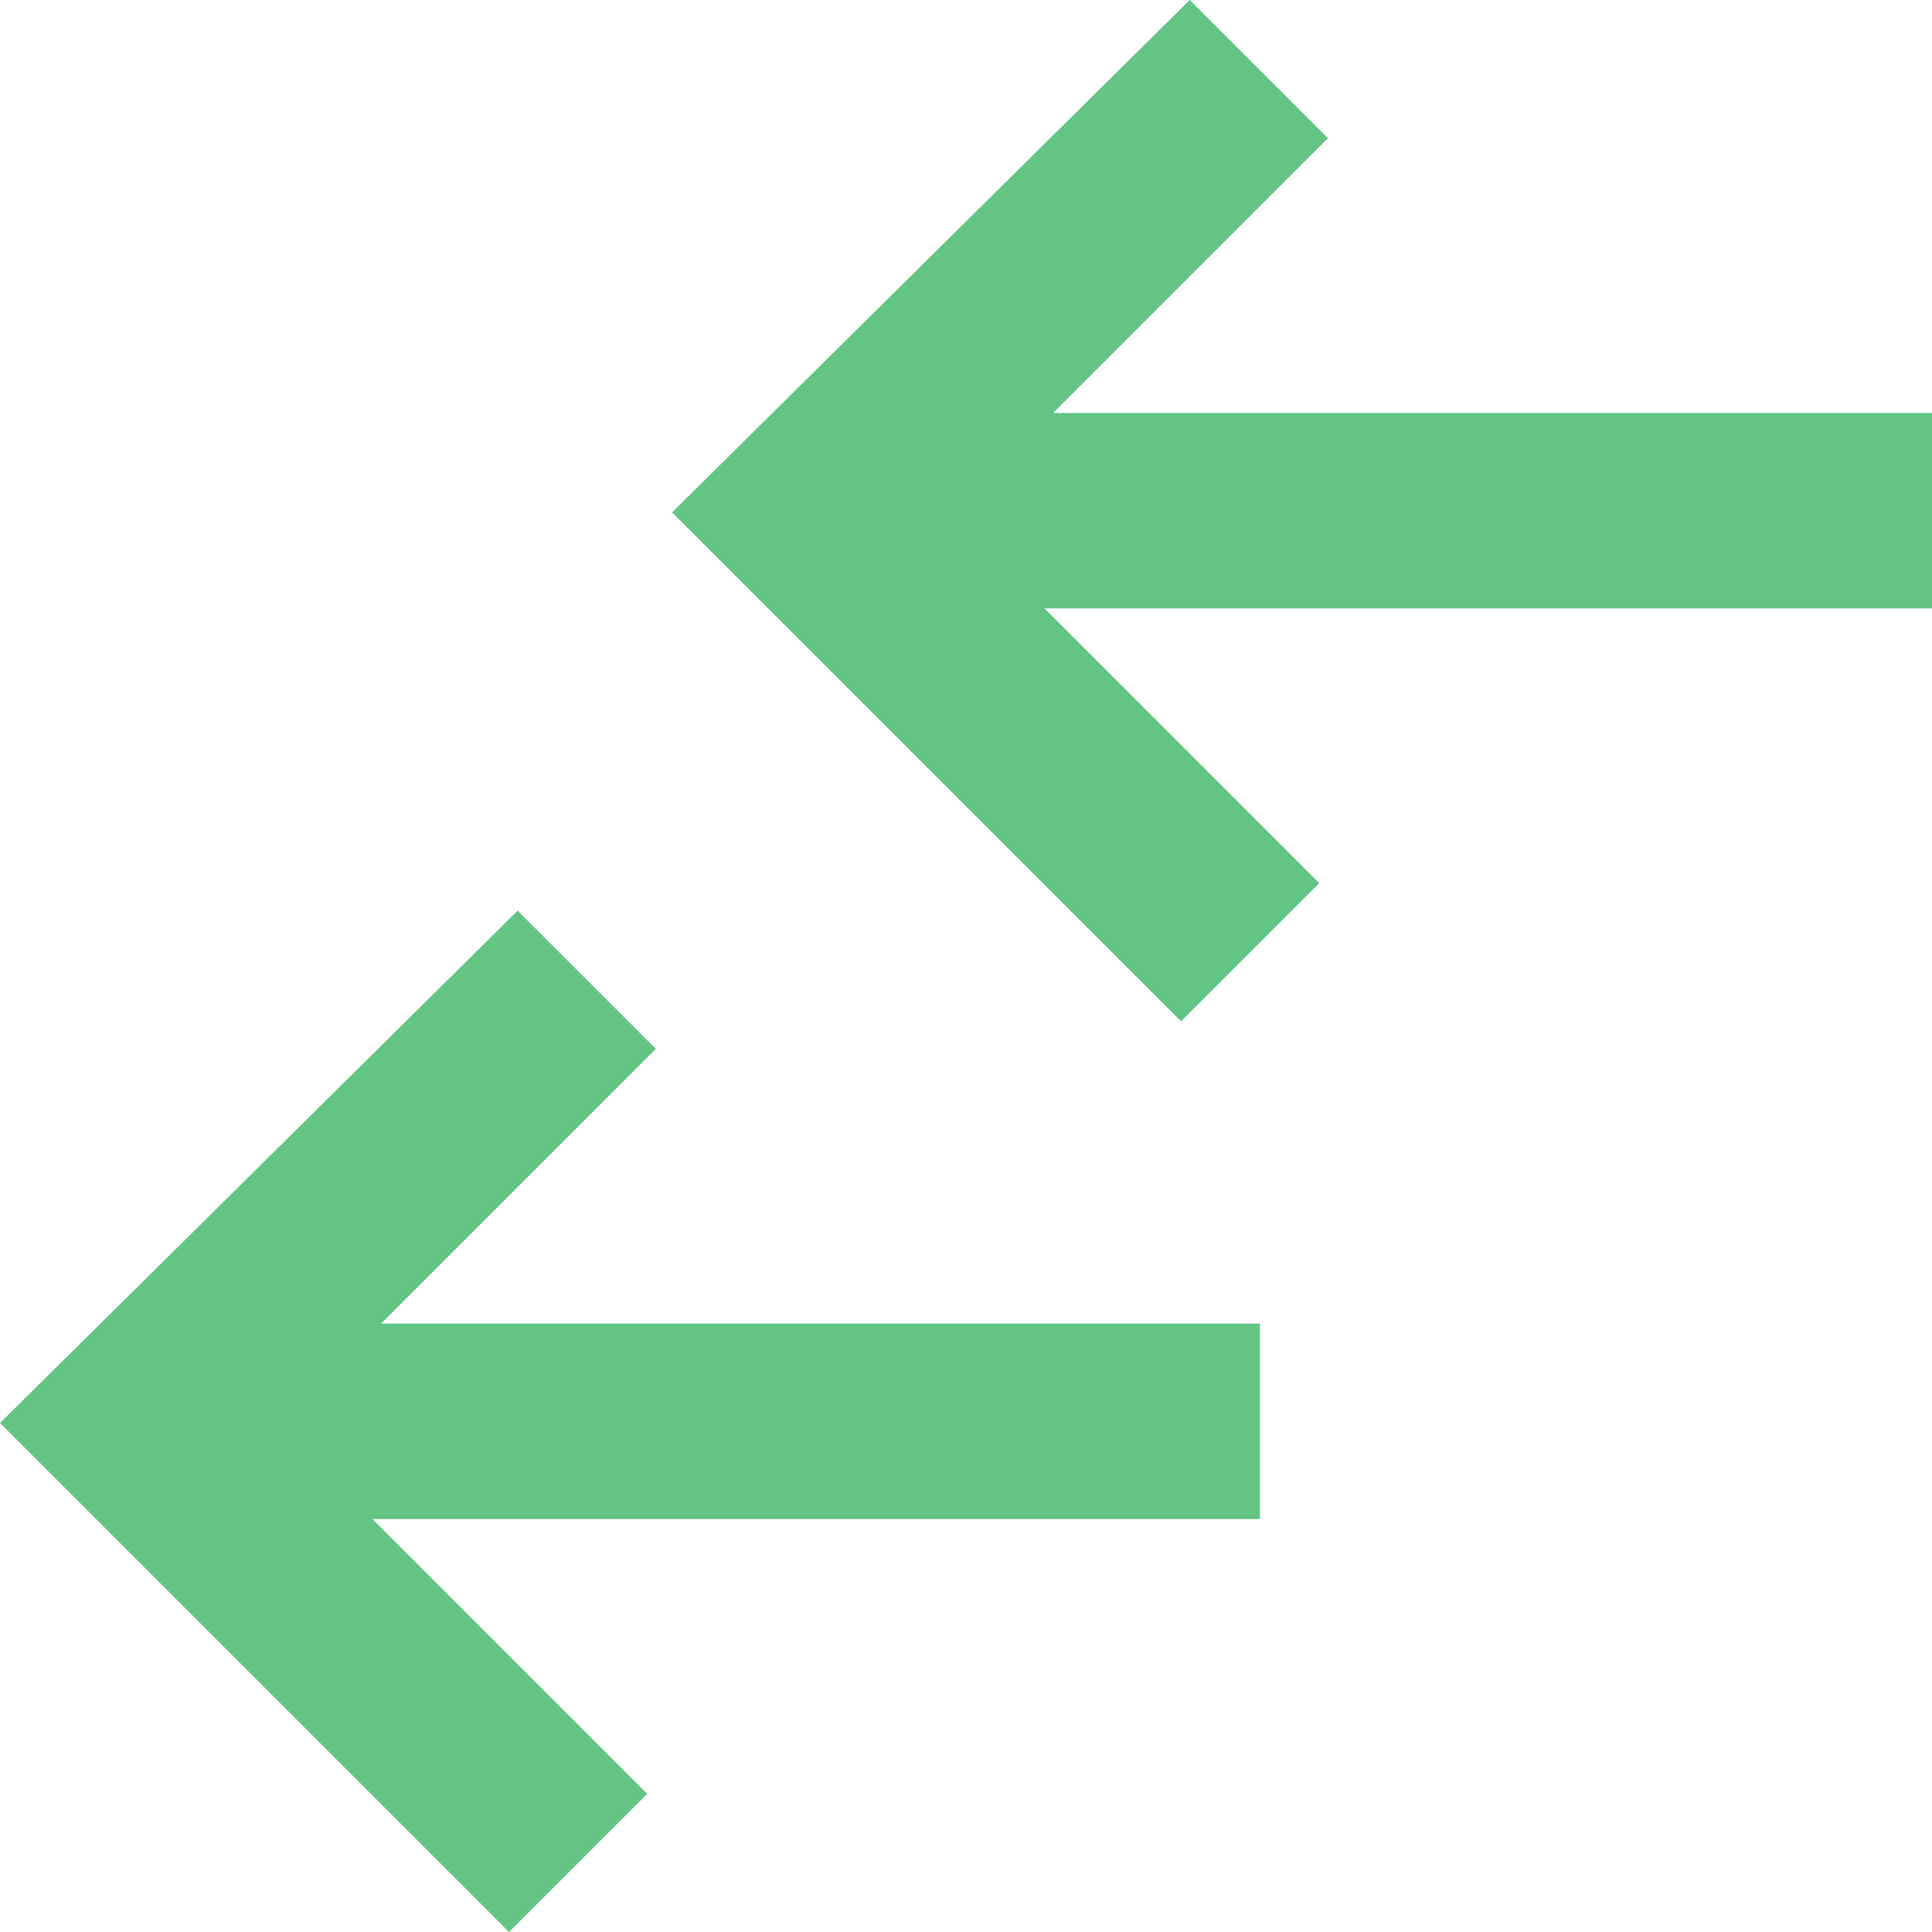
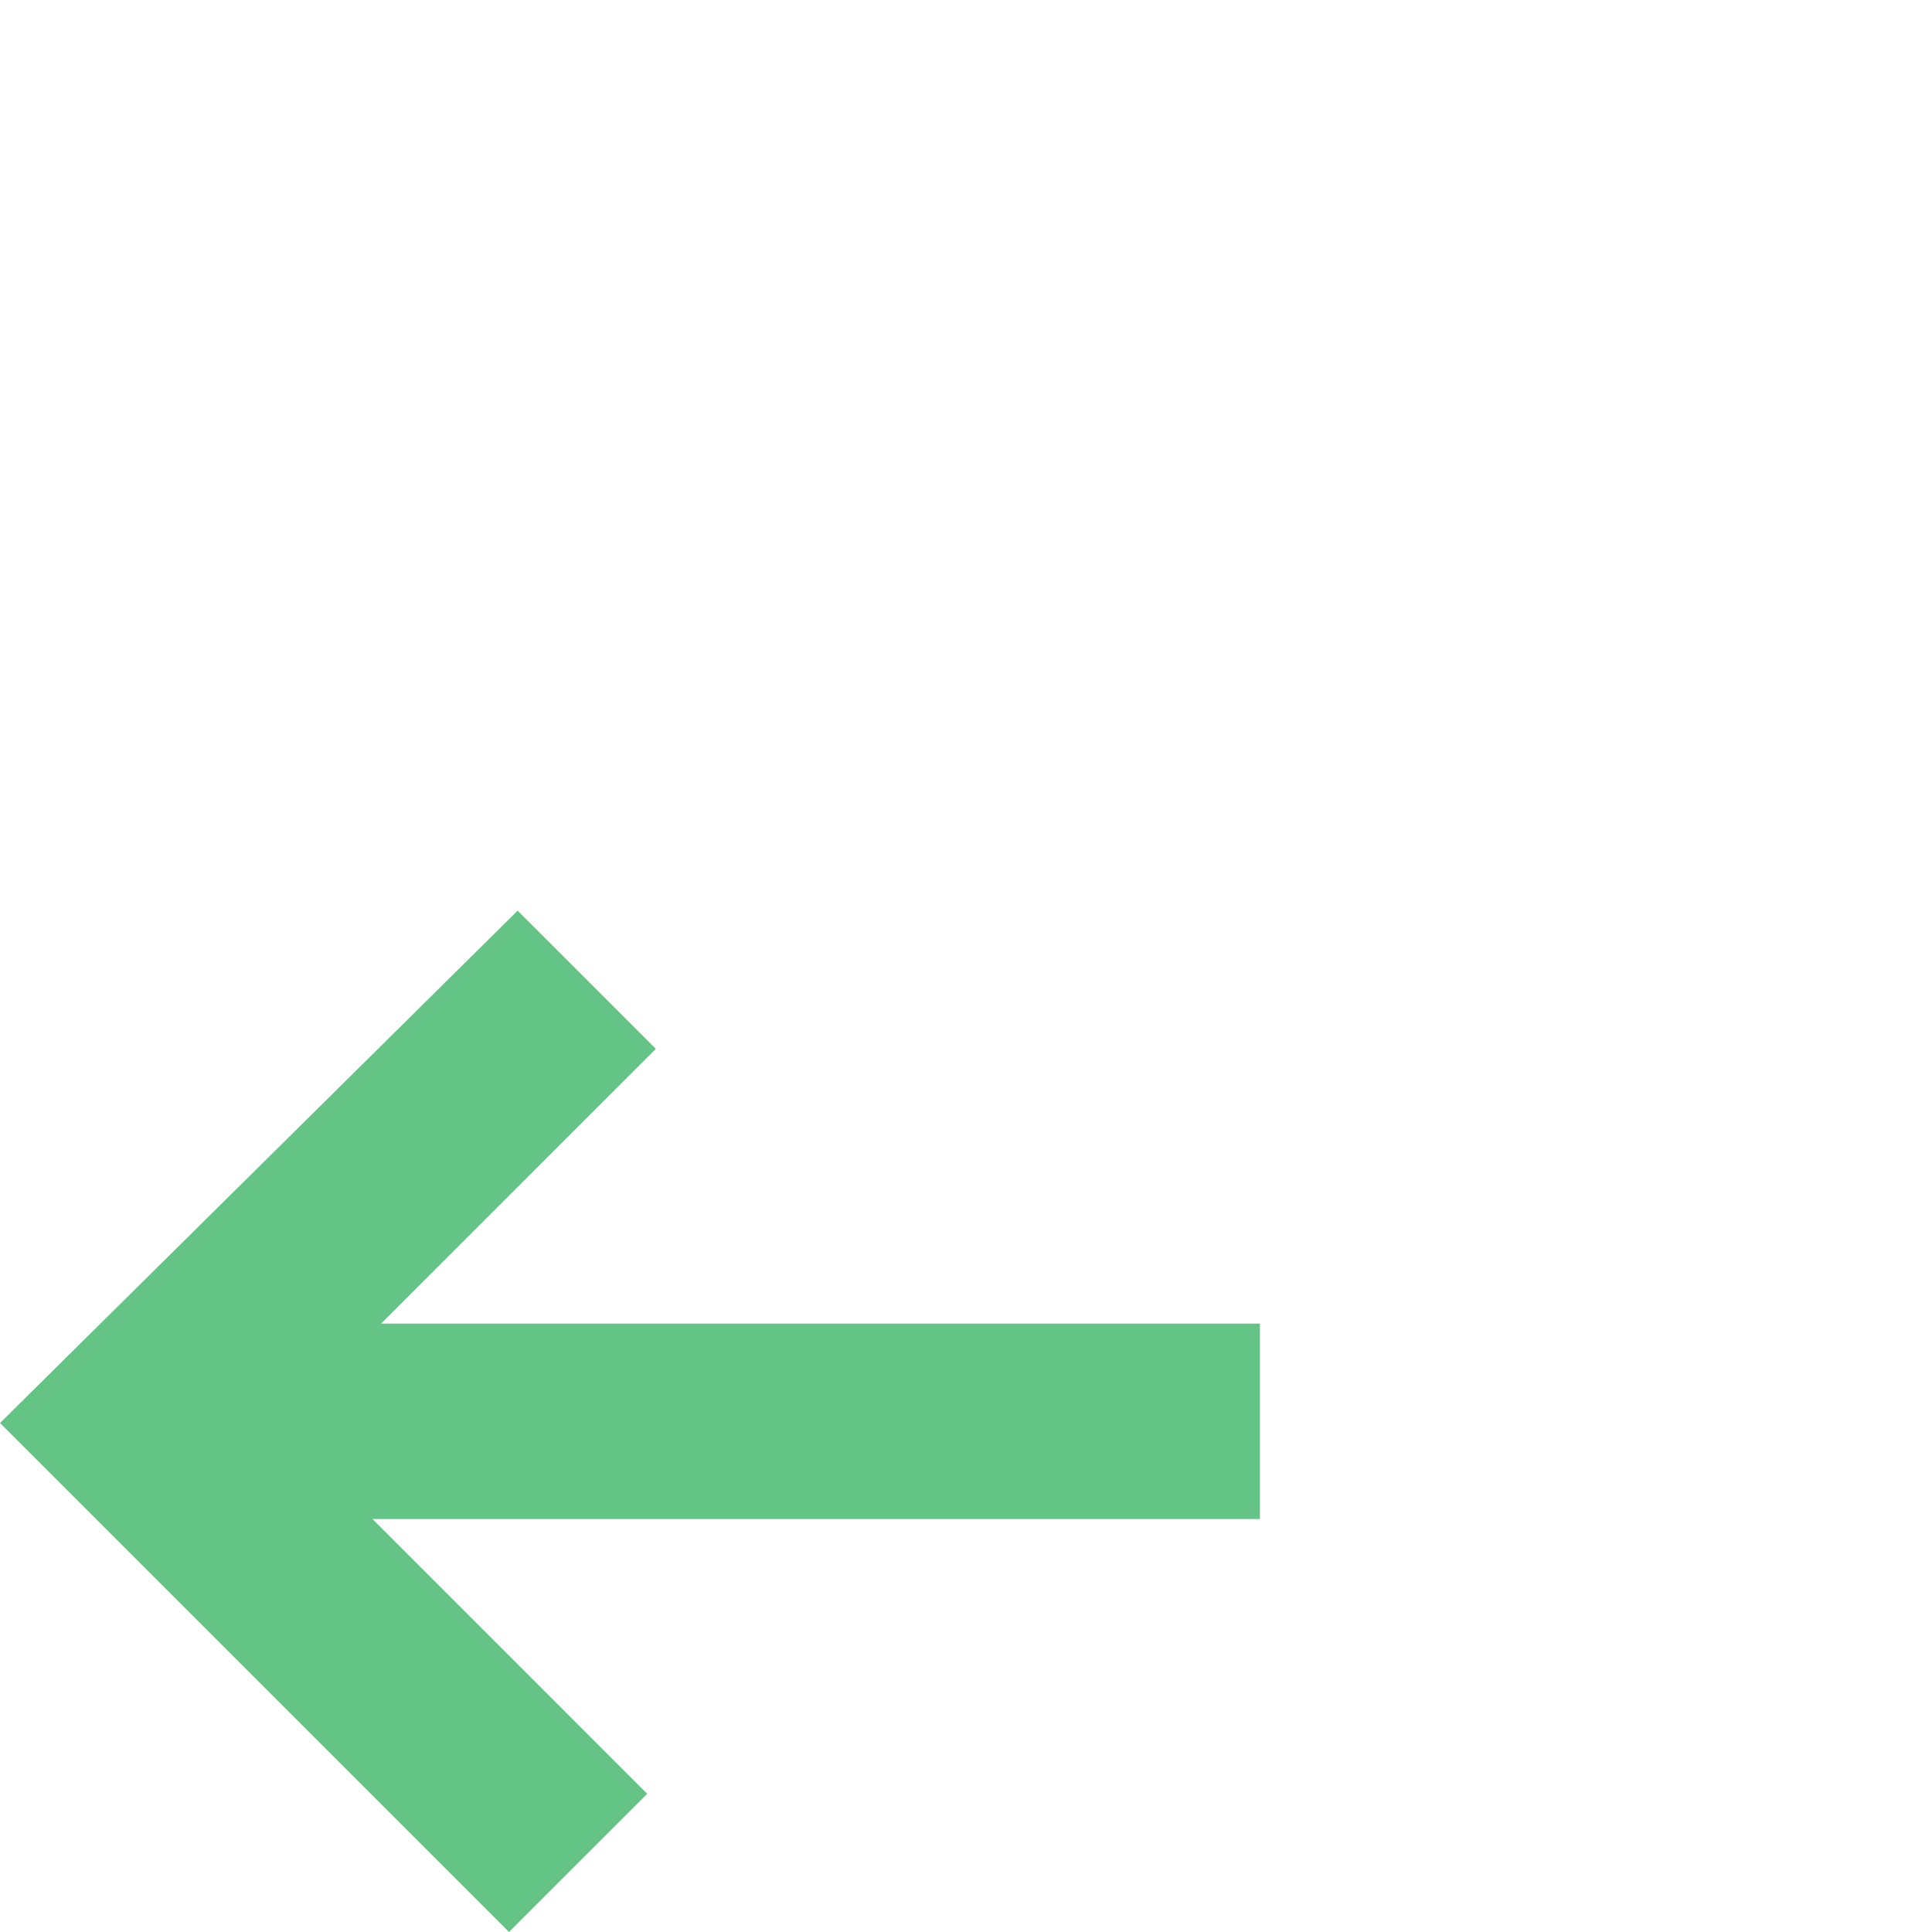
<svg xmlns="http://www.w3.org/2000/svg" xmlns:ns1="http://sodipodi.sourceforge.net/DTD/sodipodi-0.dtd" xmlns:ns2="http://www.inkscape.org/namespaces/inkscape" width="437.583pt" height="437.583pt" version="1.1" viewBox="0 0 437.583 437.583" id="svg3" ns1:docname="btnDrillDependents.svg" ns2:version="1.4.2 (f4327f4, 2025-05-13)" ns2:export-filename="btnDrillDependents.png" ns2:export-xdpi="96" ns2:export-ydpi="96">
  <defs id="defs3" />
  <ns1:namedview id="namedview3" pagecolor="#ffffff" bordercolor="#000000" borderopacity="0.25" ns2:showpageshadow="2" ns2:pageopacity="0.0" ns2:pagecheckerboard="0" ns2:deskcolor="#d1d1d1" ns2:document-units="pt" ns2:zoom="0.721875" ns2:cx="248.65801" ns2:cy="352.55411" ns2:window-width="1920" ns2:window-height="1094" ns2:window-x="-11" ns2:window-y="-11" ns2:window-maximized="1" ns2:current-layer="svg3" />
  <g id="g1" transform="matrix(-1,0,0,1,26.583,297)">
    <g id="g3" transform="translate(-411,-297)">
-       <path d="m 138.775,200.027 62.227,-62.23 H 0 V 93.531 H 199.052 L 136.813,31.299 168.117,0 285.361,116.046 170.078,231.328 Z" fill-rule="evenodd" id="path2" style="fill:#63c486;fill-opacity:1;stroke-width:0.238" />
      <path d="M 290.997,406.282 353.224,344.052 H 152.222 v -44.266 h 199.052 l -62.239,-62.232 31.304,-31.299 117.244,116.046 -115.282,115.282 z" fill-rule="evenodd" id="path3" style="fill:#63c486;fill-opacity:1;stroke-width:0.238" />
    </g>
  </g>
</svg>